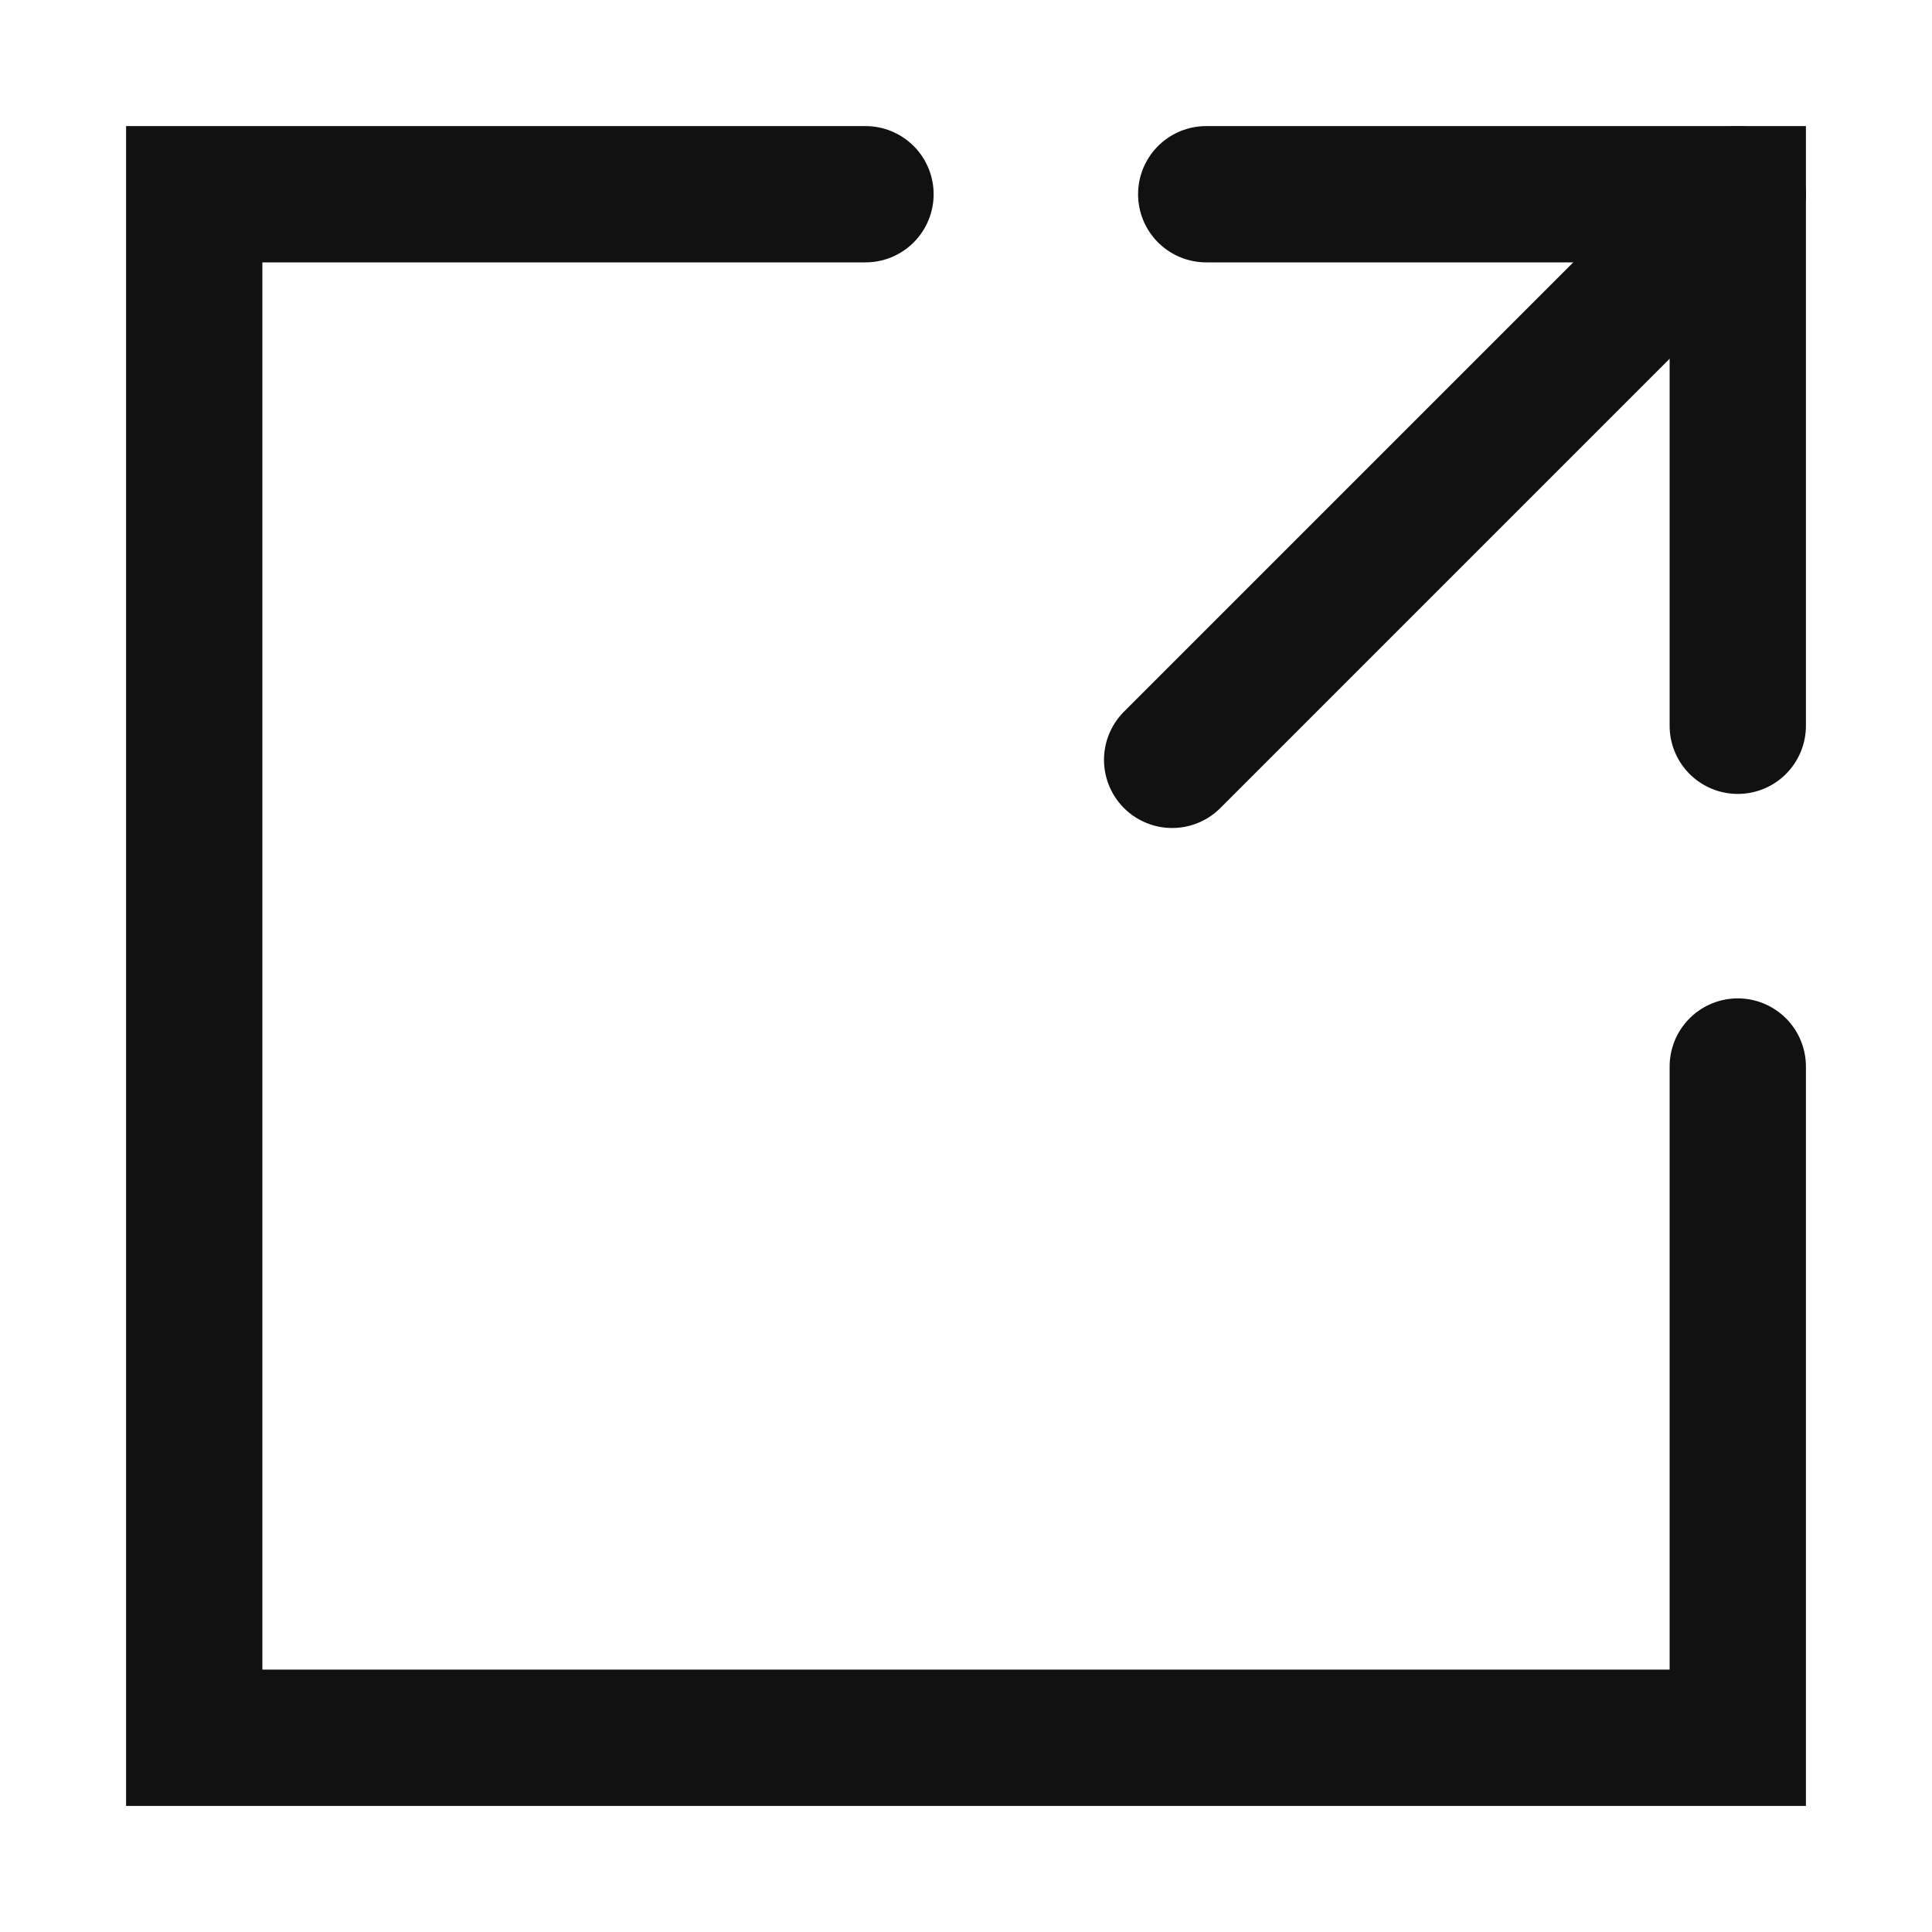
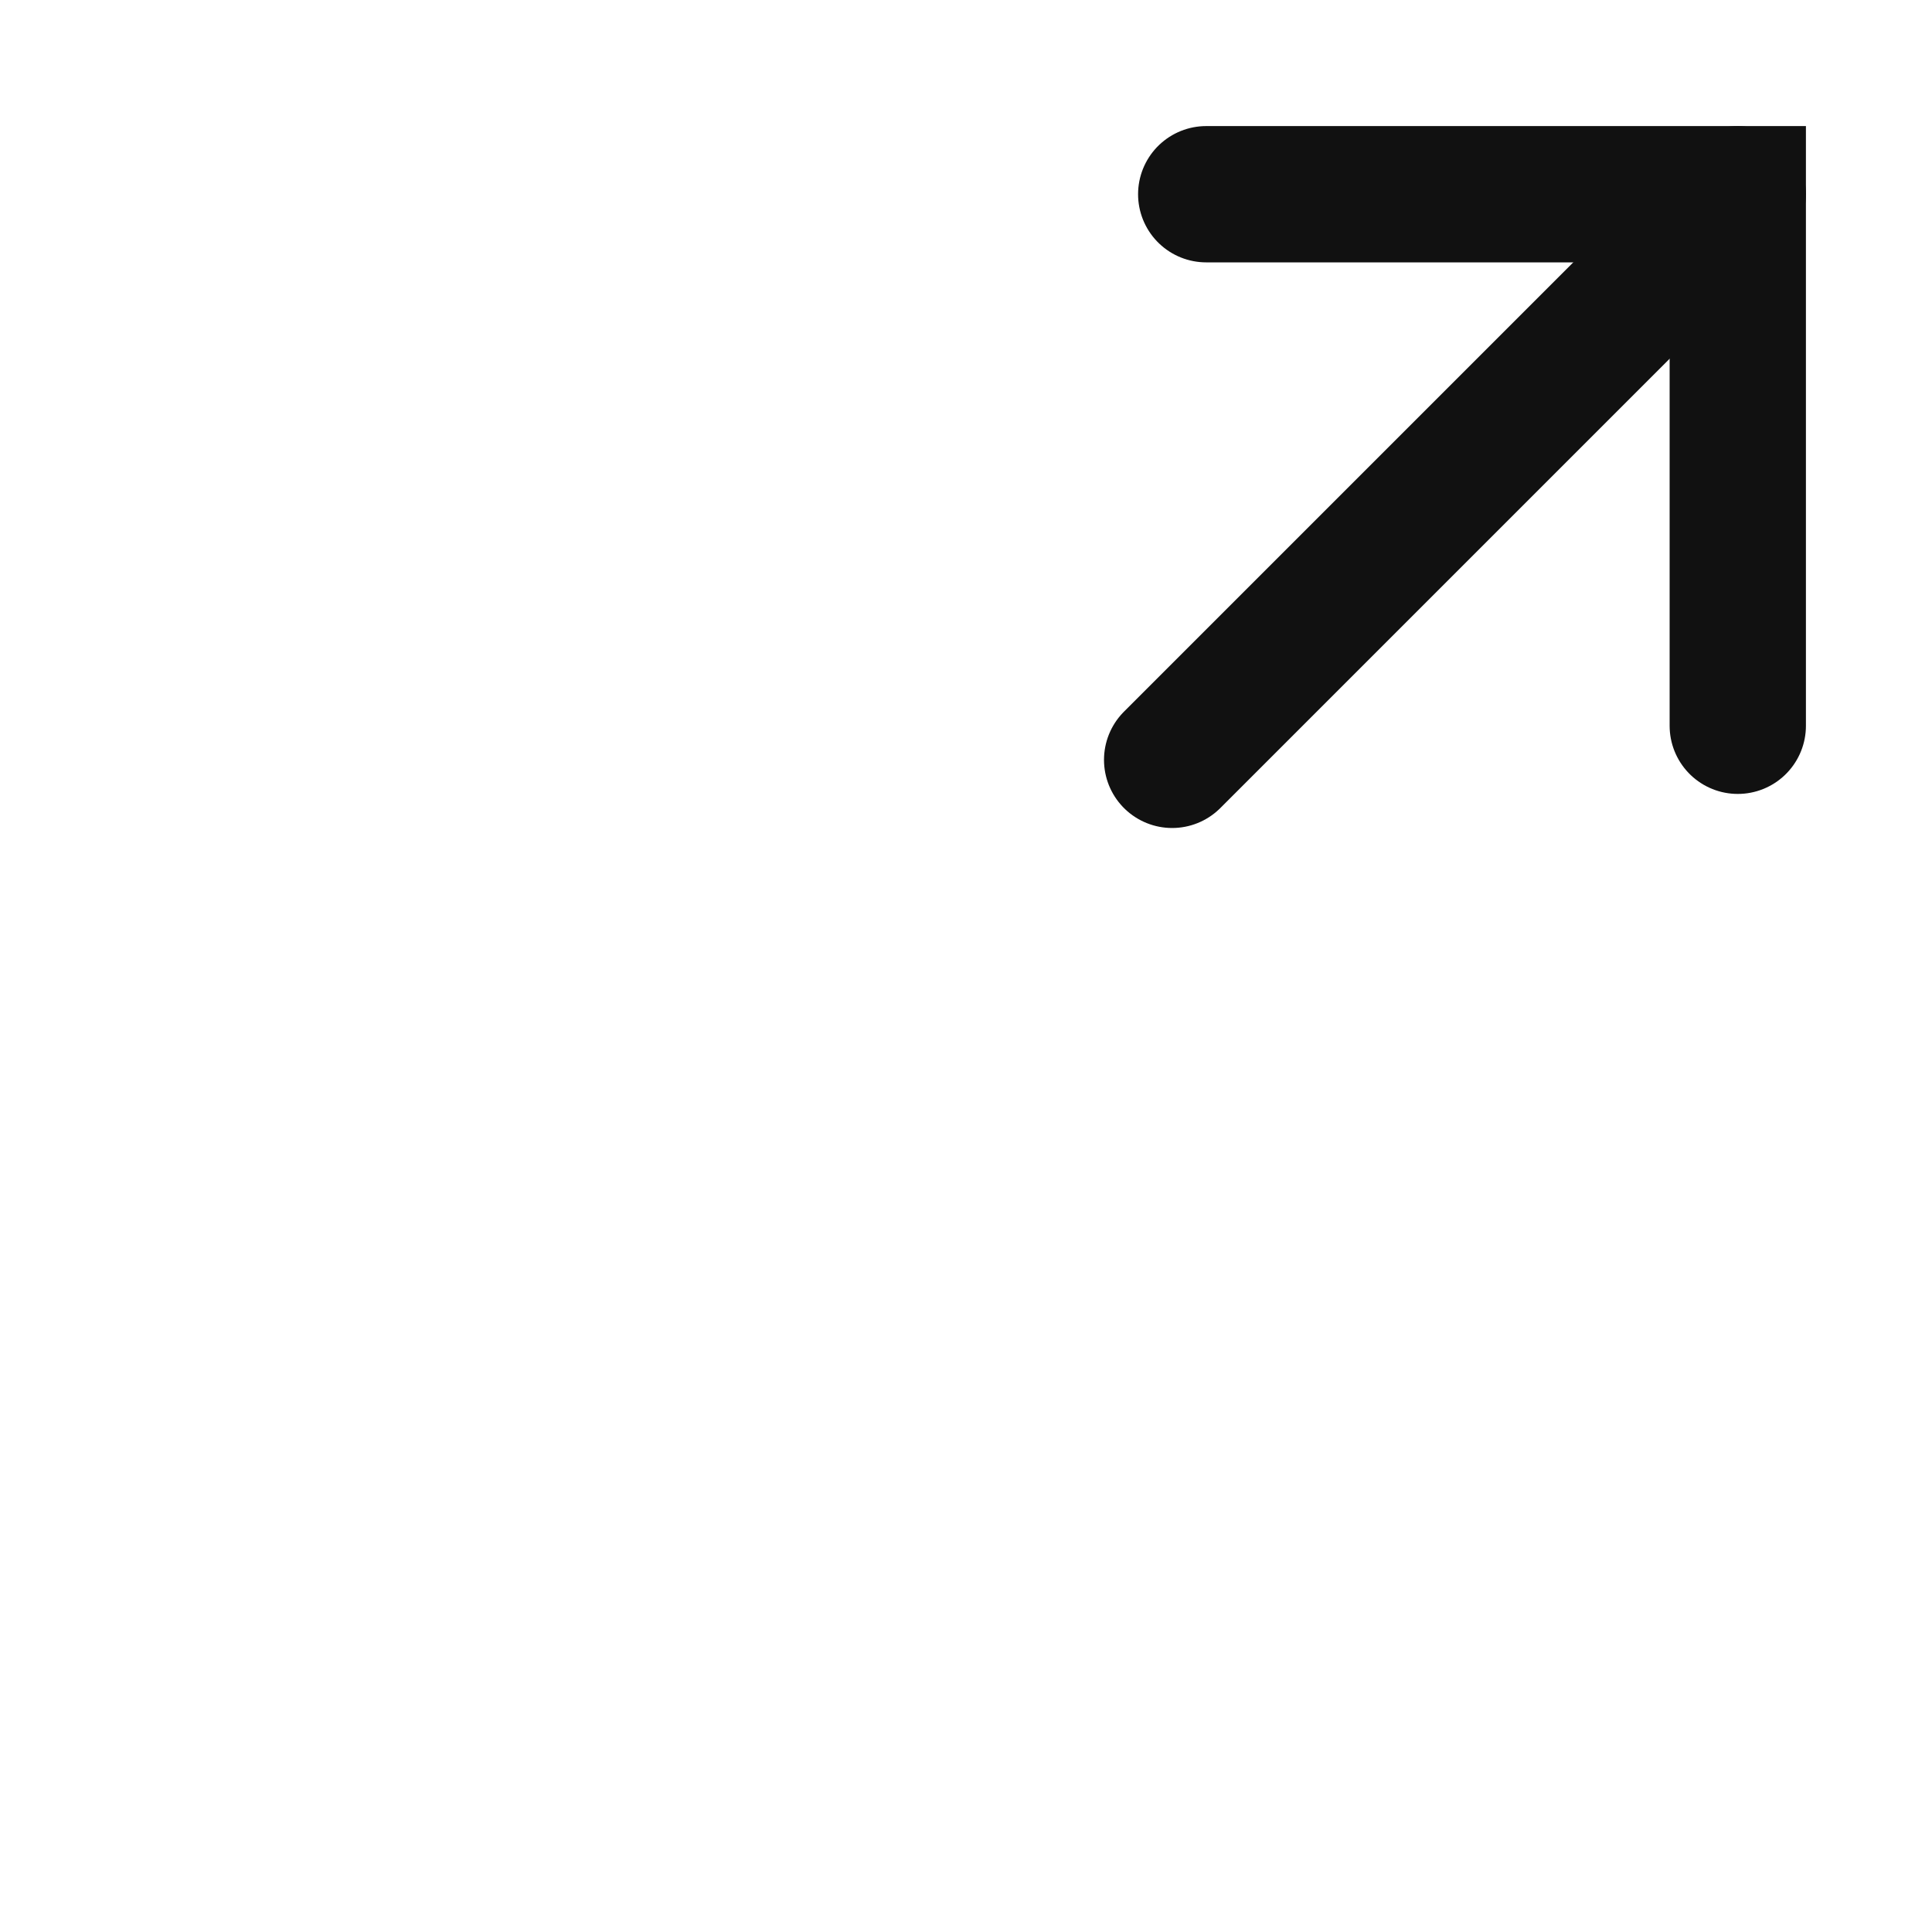
<svg xmlns="http://www.w3.org/2000/svg" version="1.1" id="レイヤー_1" x="0px" y="0px" viewBox="0 0 56.7 56.7" style="enable-background:new 0 0 56.7 56.7;" xml:space="preserve">
  <style type="text/css">
	.st0{fill:none;stroke:#111111;stroke-width:4;stroke-linecap:round;stroke-miterlimit:10;}
</style>
  <g>
-     <polyline class="st0" points="51,31.3 51,51 5.7,51 5.7,5.7 25.4,5.7  " />
    <polyline class="st0" points="35.4,5.7 51,5.7 51,21.3  " />
  </g>
  <line class="st0" x1="51" y1="5.7" x2="34.4" y2="22.3" />
</svg>